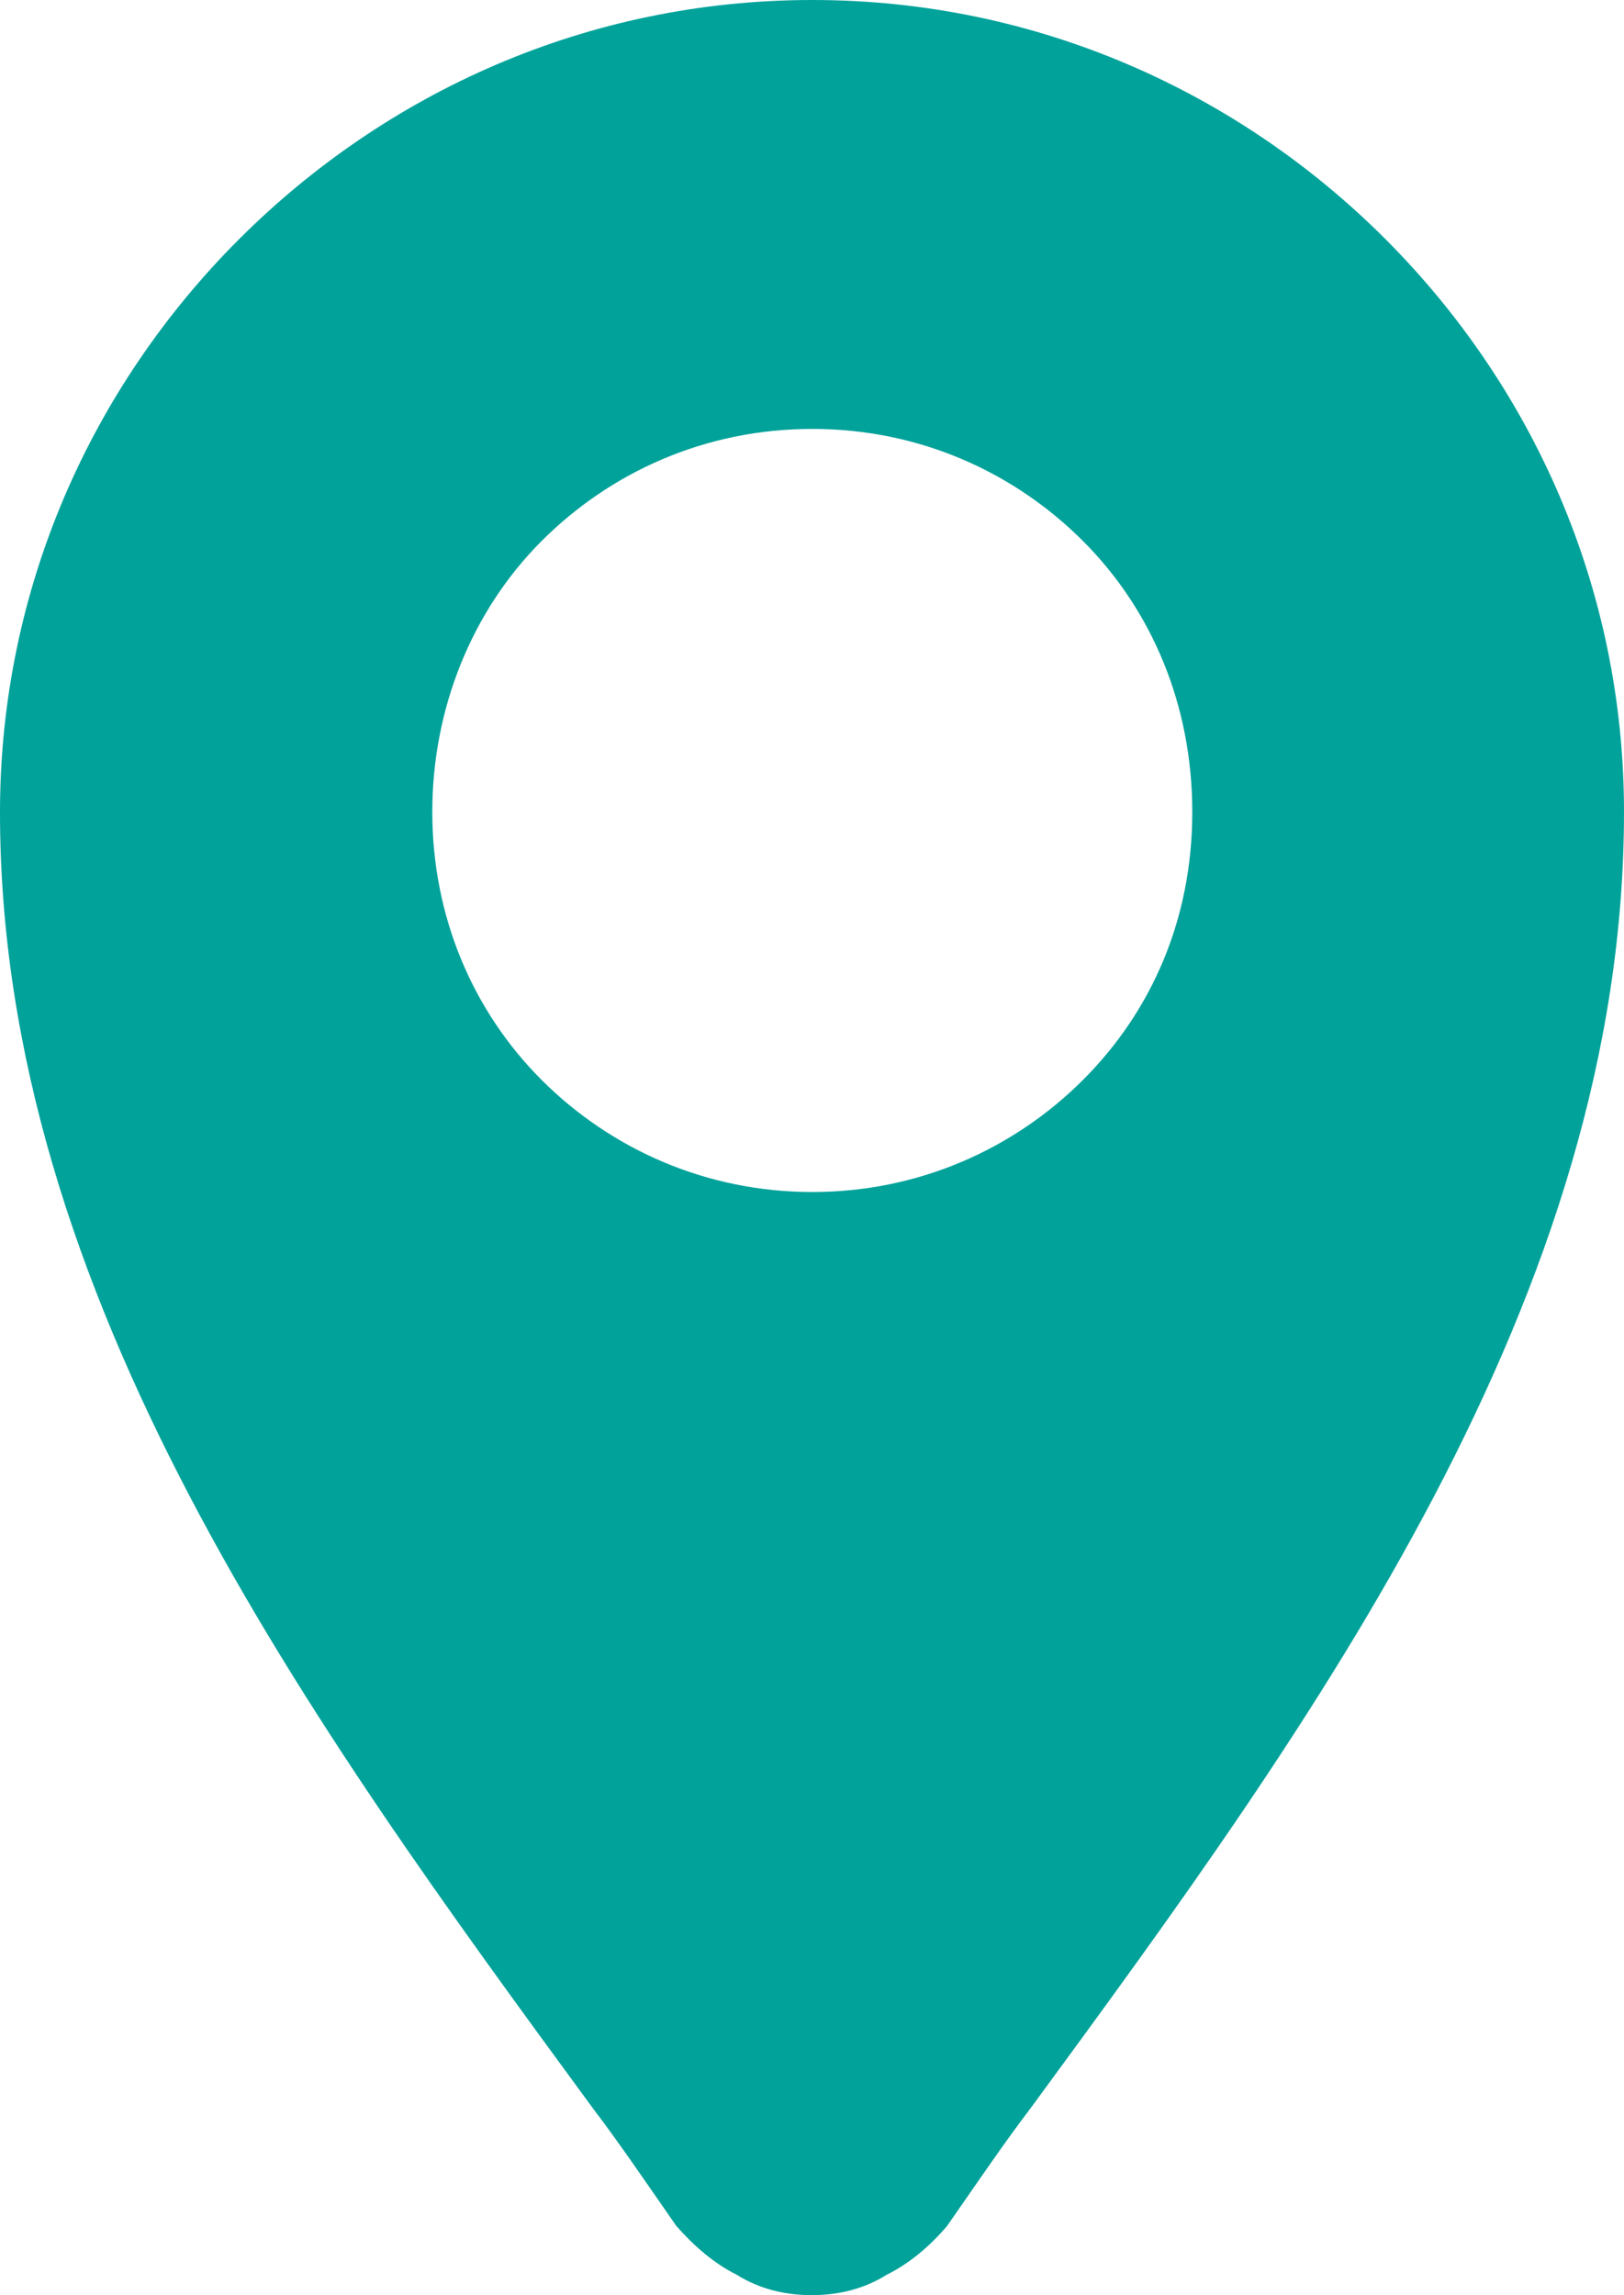
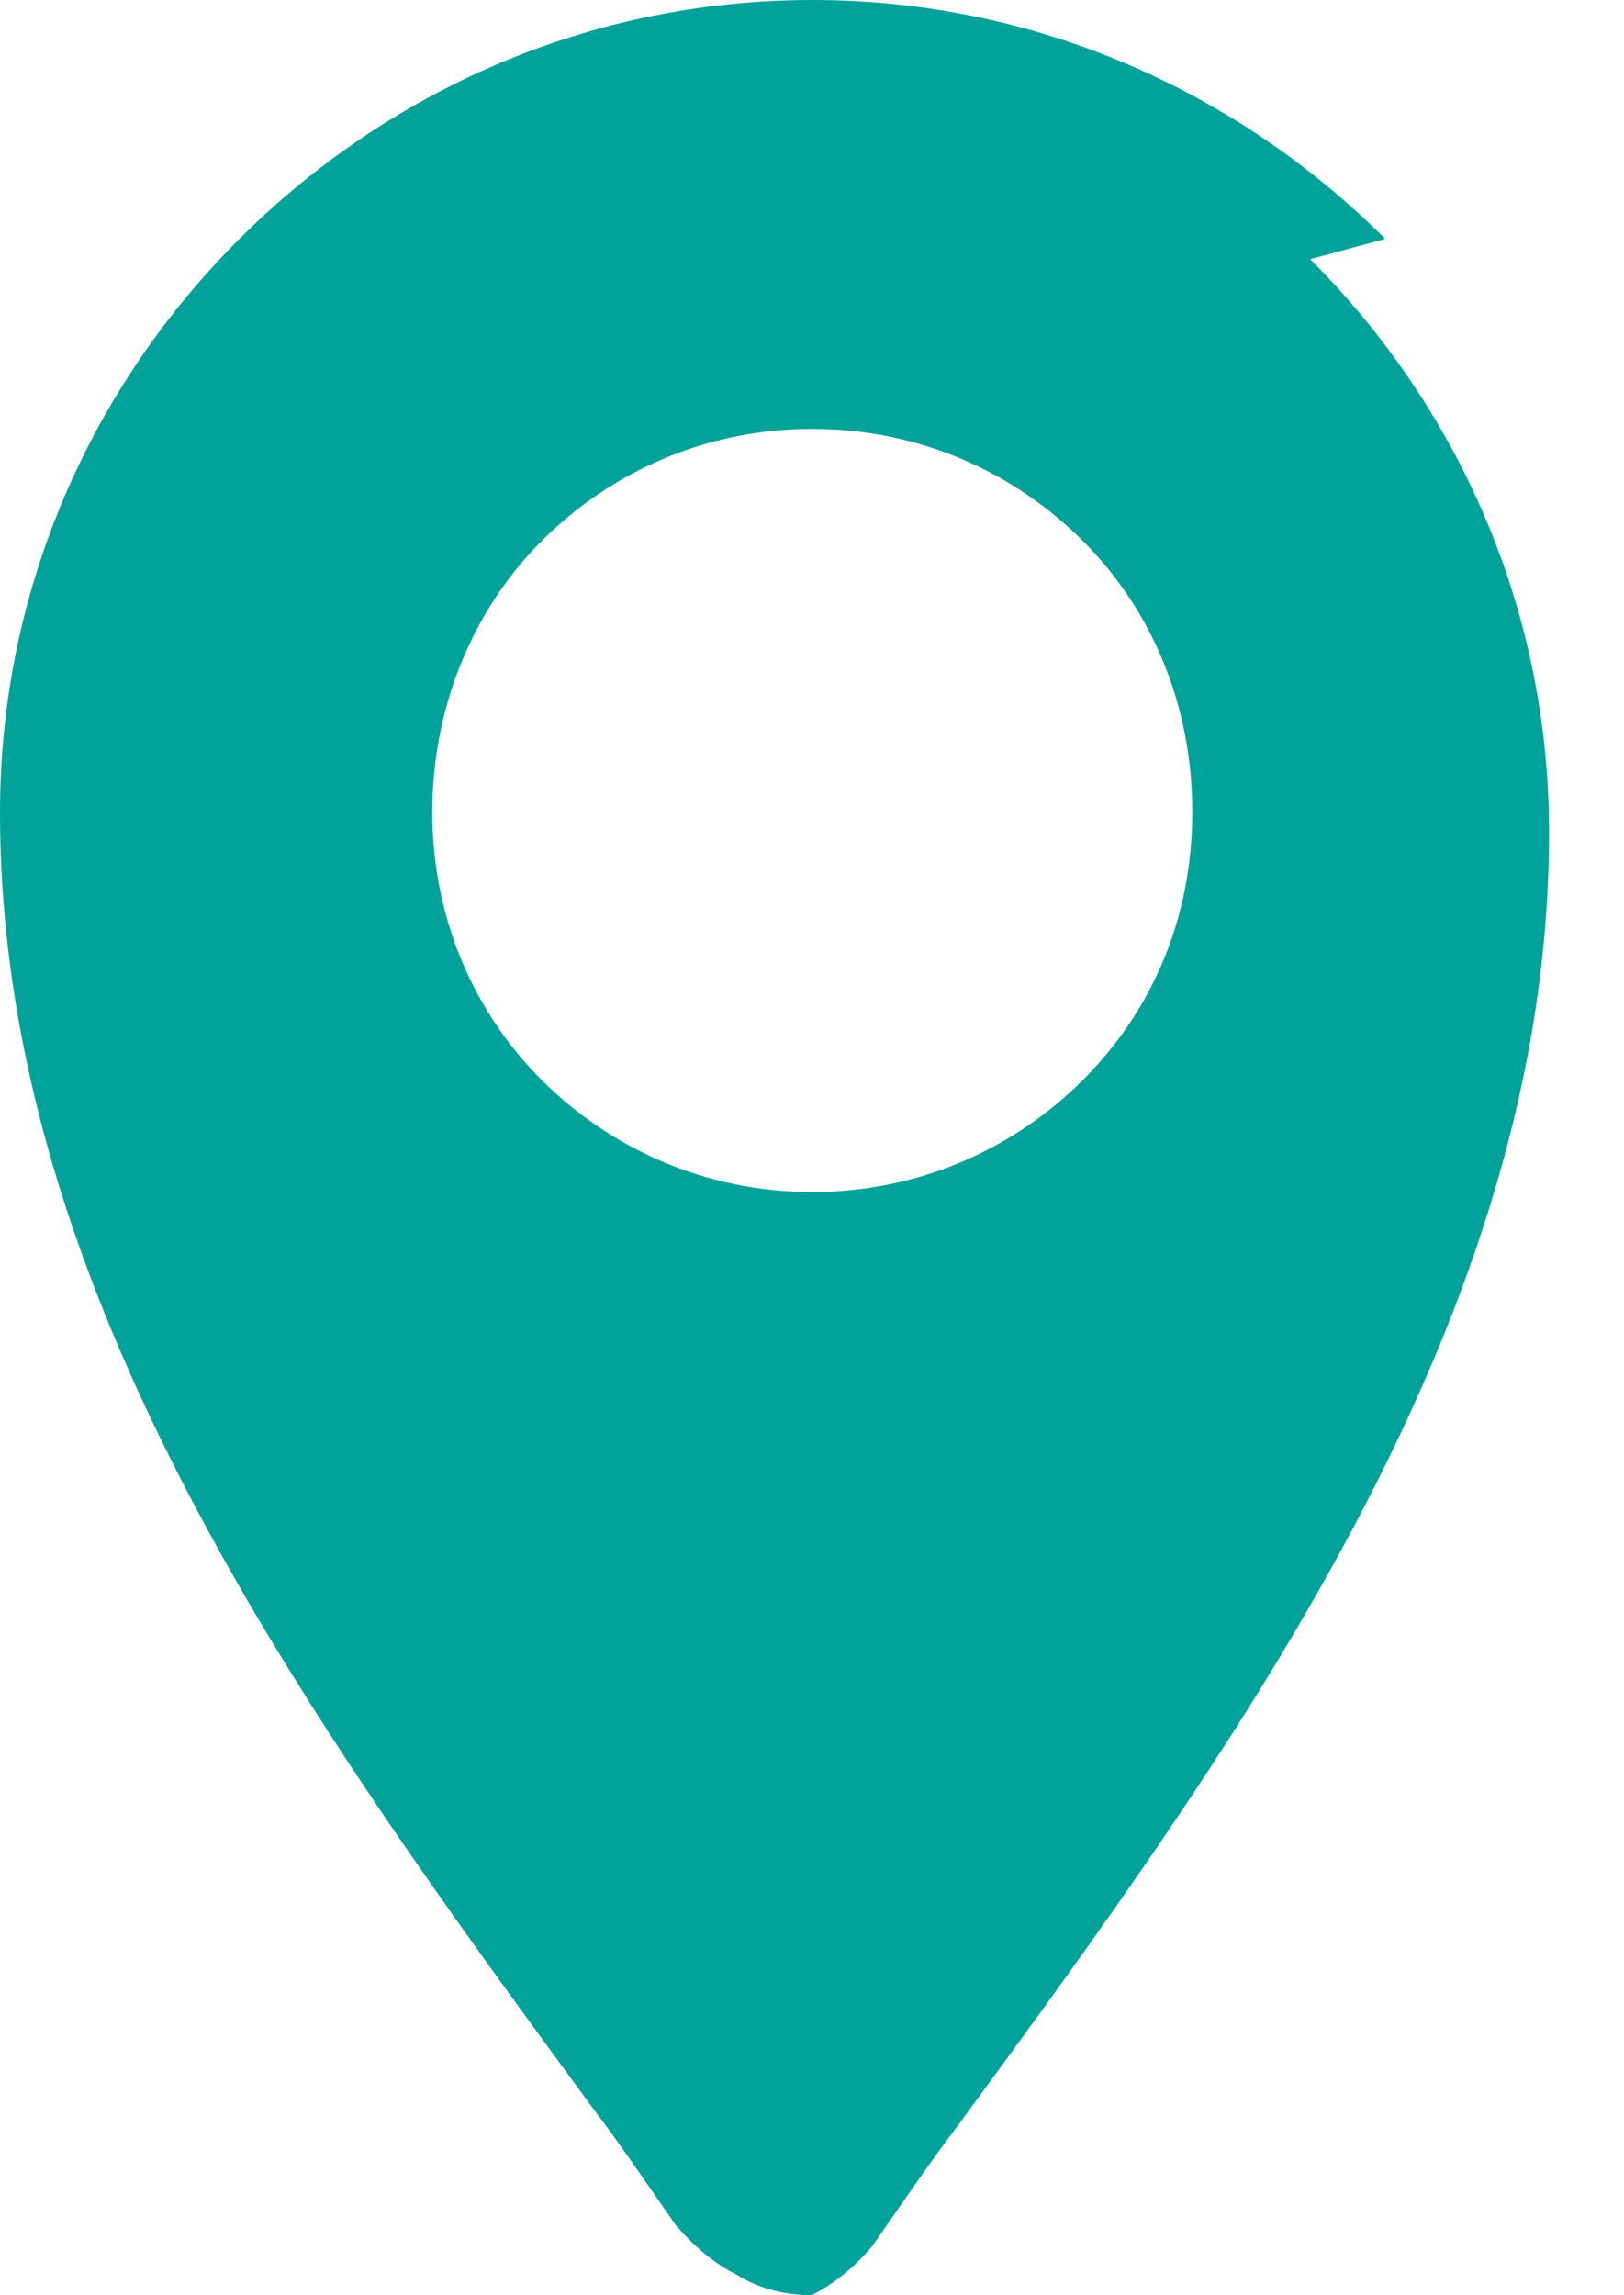
<svg xmlns="http://www.w3.org/2000/svg" id="_レイヤー_51" viewBox="0 0 27.95 39.49">
  <defs>
    <style>.cls-1{fill:#00a29a;stroke-width:0px;}</style>
  </defs>
-   <path class="cls-1" d="m23.84,4.11C21.32,1.59,17.85,0,13.98,0S6.64,1.59,4.11,4.12C1.59,6.64,0,10.11,0,13.98c0,8.32,5.3,15.61,10.2,22.29.45.59.89,1.24,1.44,2.03.3.34.64.64,1.04.84.4.25.84.35,1.29.35s.89-.1,1.29-.35c.4-.2.74-.49,1.04-.84.55-.79.99-1.44,1.44-2.03,4.91-6.69,10.21-13.97,10.21-22.3,0-3.86-1.58-7.33-4.11-9.86Zm-5.2,14.47c-1.19,1.19-2.83,1.93-4.66,1.93s-3.47-.74-4.66-1.93-1.88-2.82-1.88-4.61.69-3.47,1.88-4.66,2.82-1.93,4.66-1.93,3.47.74,4.66,1.93,1.88,2.83,1.88,4.66-.69,3.42-1.88,4.61Z" />
+   <path class="cls-1" d="m23.84,4.11C21.32,1.59,17.85,0,13.98,0S6.64,1.59,4.11,4.12C1.59,6.64,0,10.11,0,13.98c0,8.32,5.3,15.61,10.2,22.29.45.59.89,1.24,1.44,2.03.3.34.64.64,1.04.84.4.25.84.35,1.29.35c.4-.2.74-.49,1.04-.84.55-.79.99-1.44,1.44-2.03,4.91-6.69,10.21-13.97,10.21-22.3,0-3.86-1.58-7.33-4.11-9.86Zm-5.2,14.47c-1.19,1.19-2.83,1.93-4.66,1.93s-3.47-.74-4.66-1.93-1.88-2.82-1.88-4.61.69-3.47,1.88-4.66,2.82-1.93,4.66-1.93,3.47.74,4.66,1.93,1.88,2.83,1.88,4.66-.69,3.42-1.88,4.61Z" />
</svg>